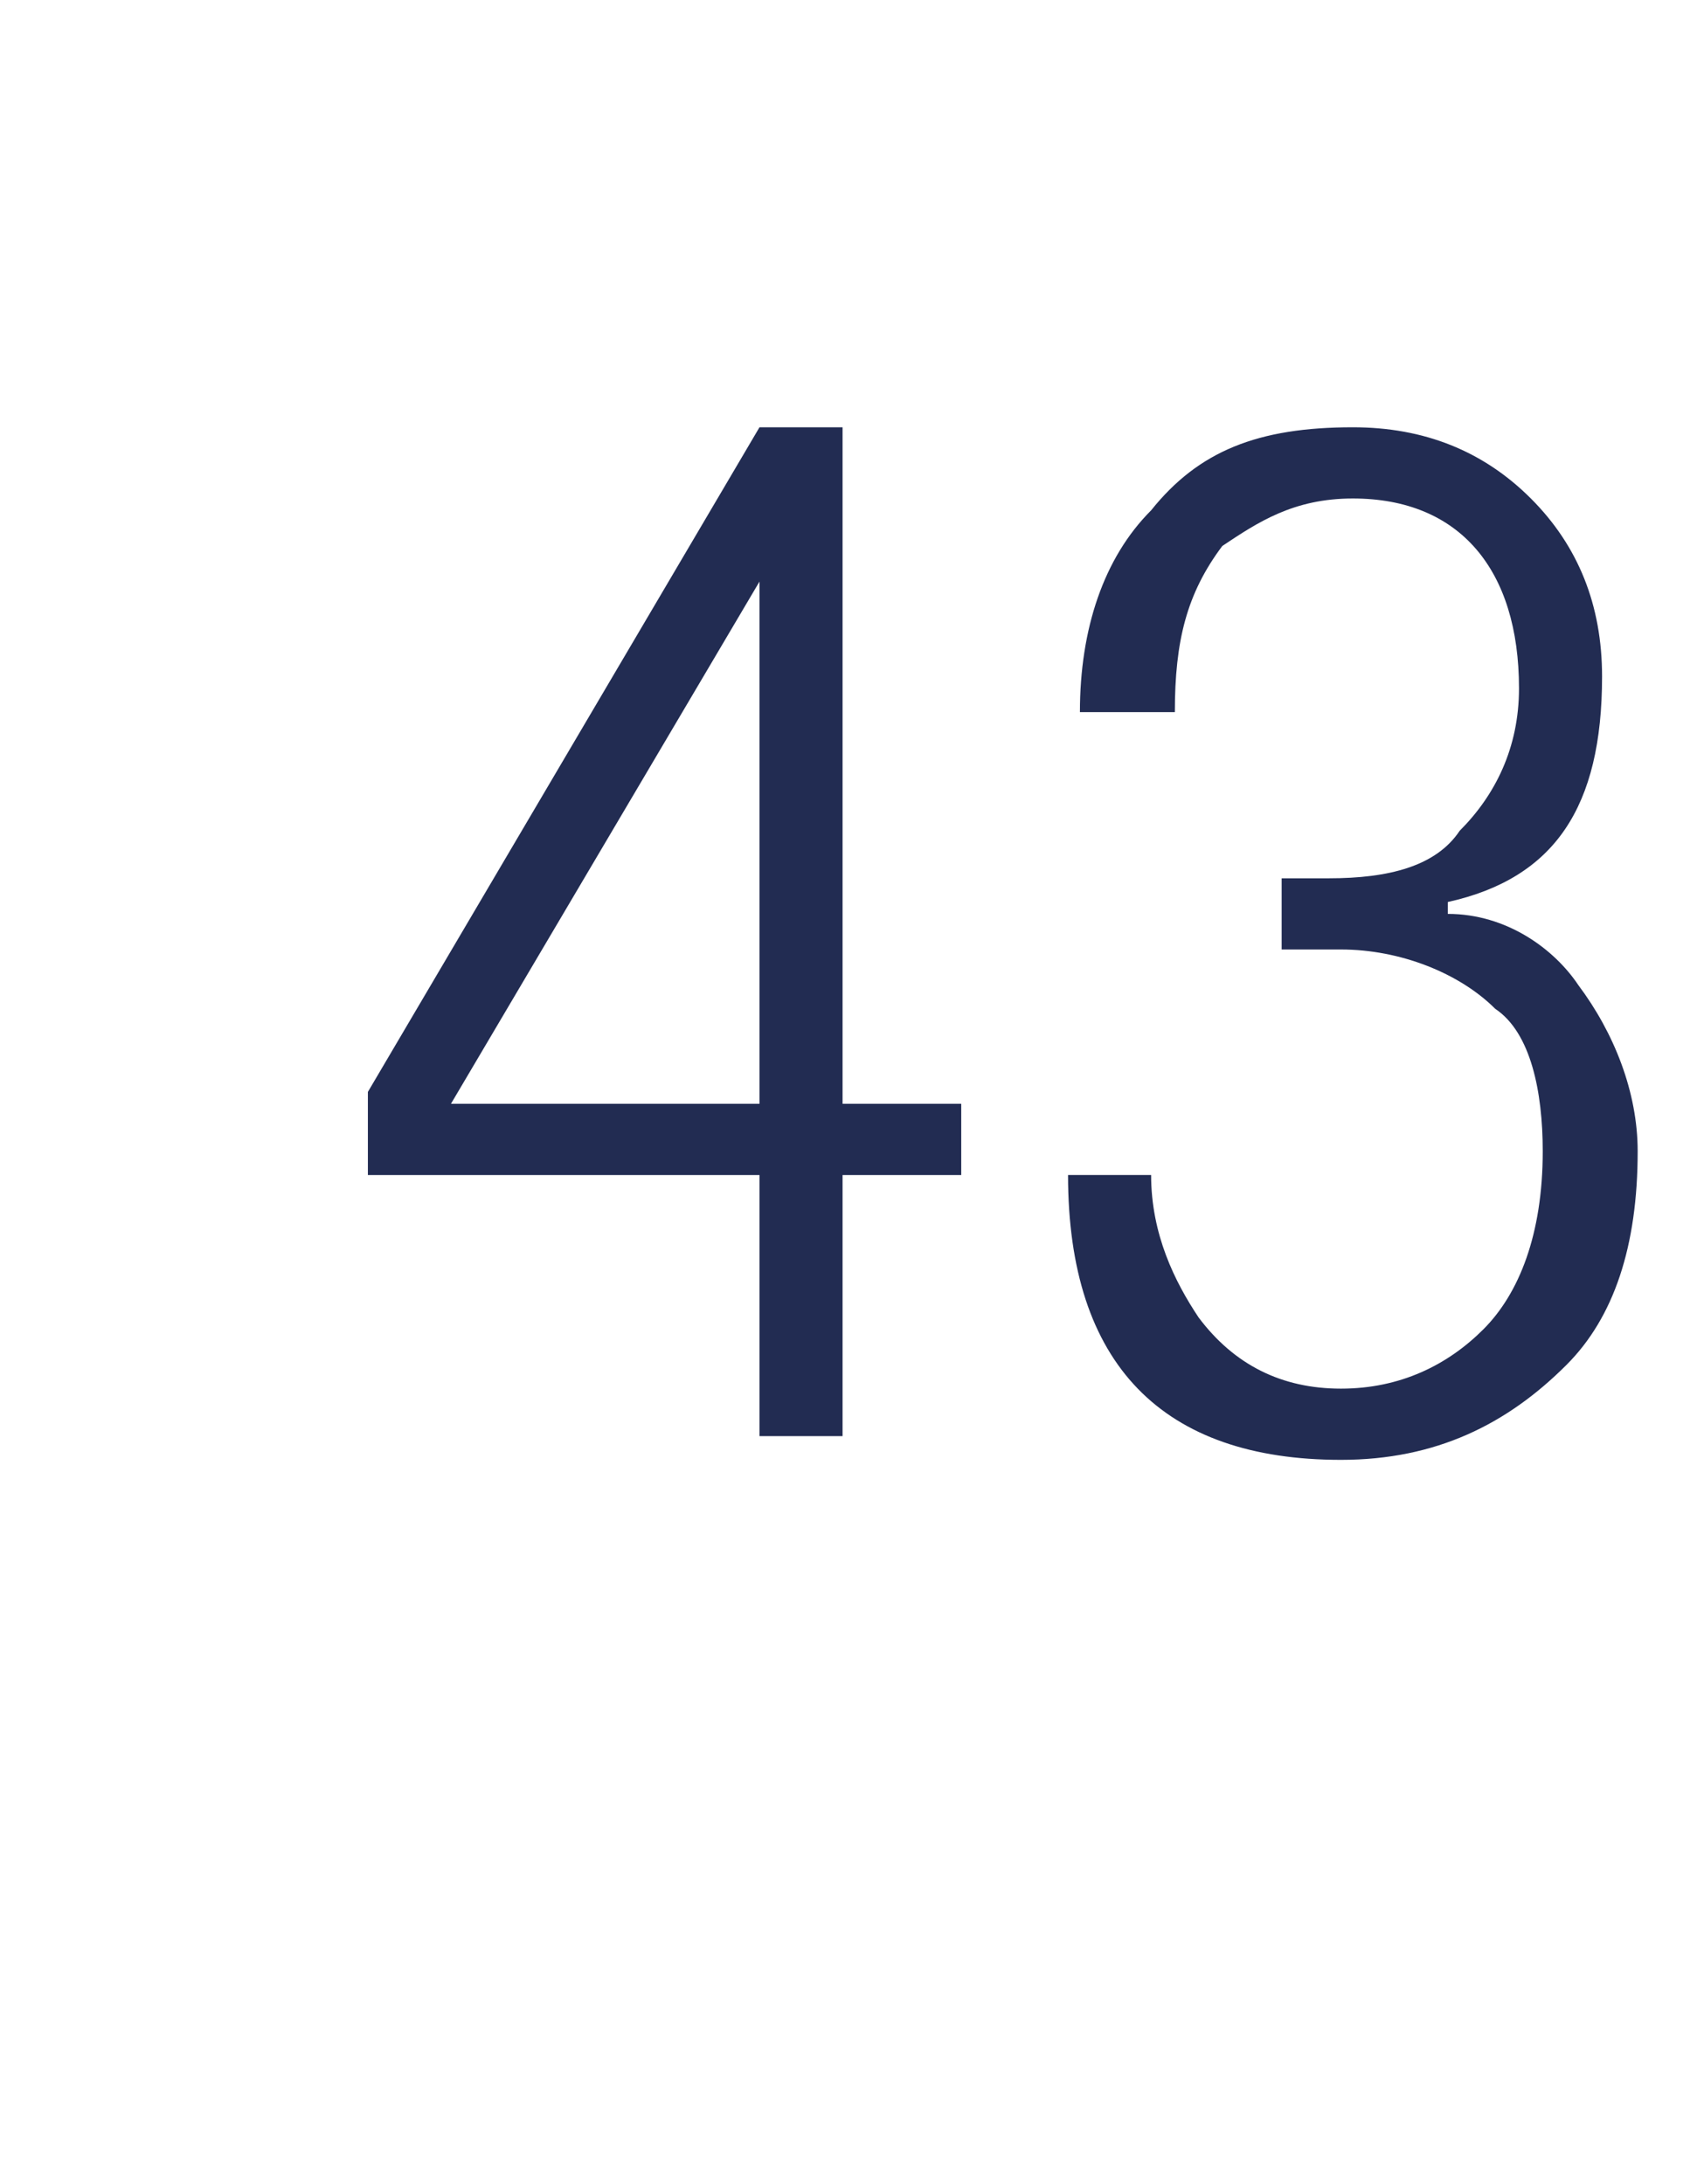
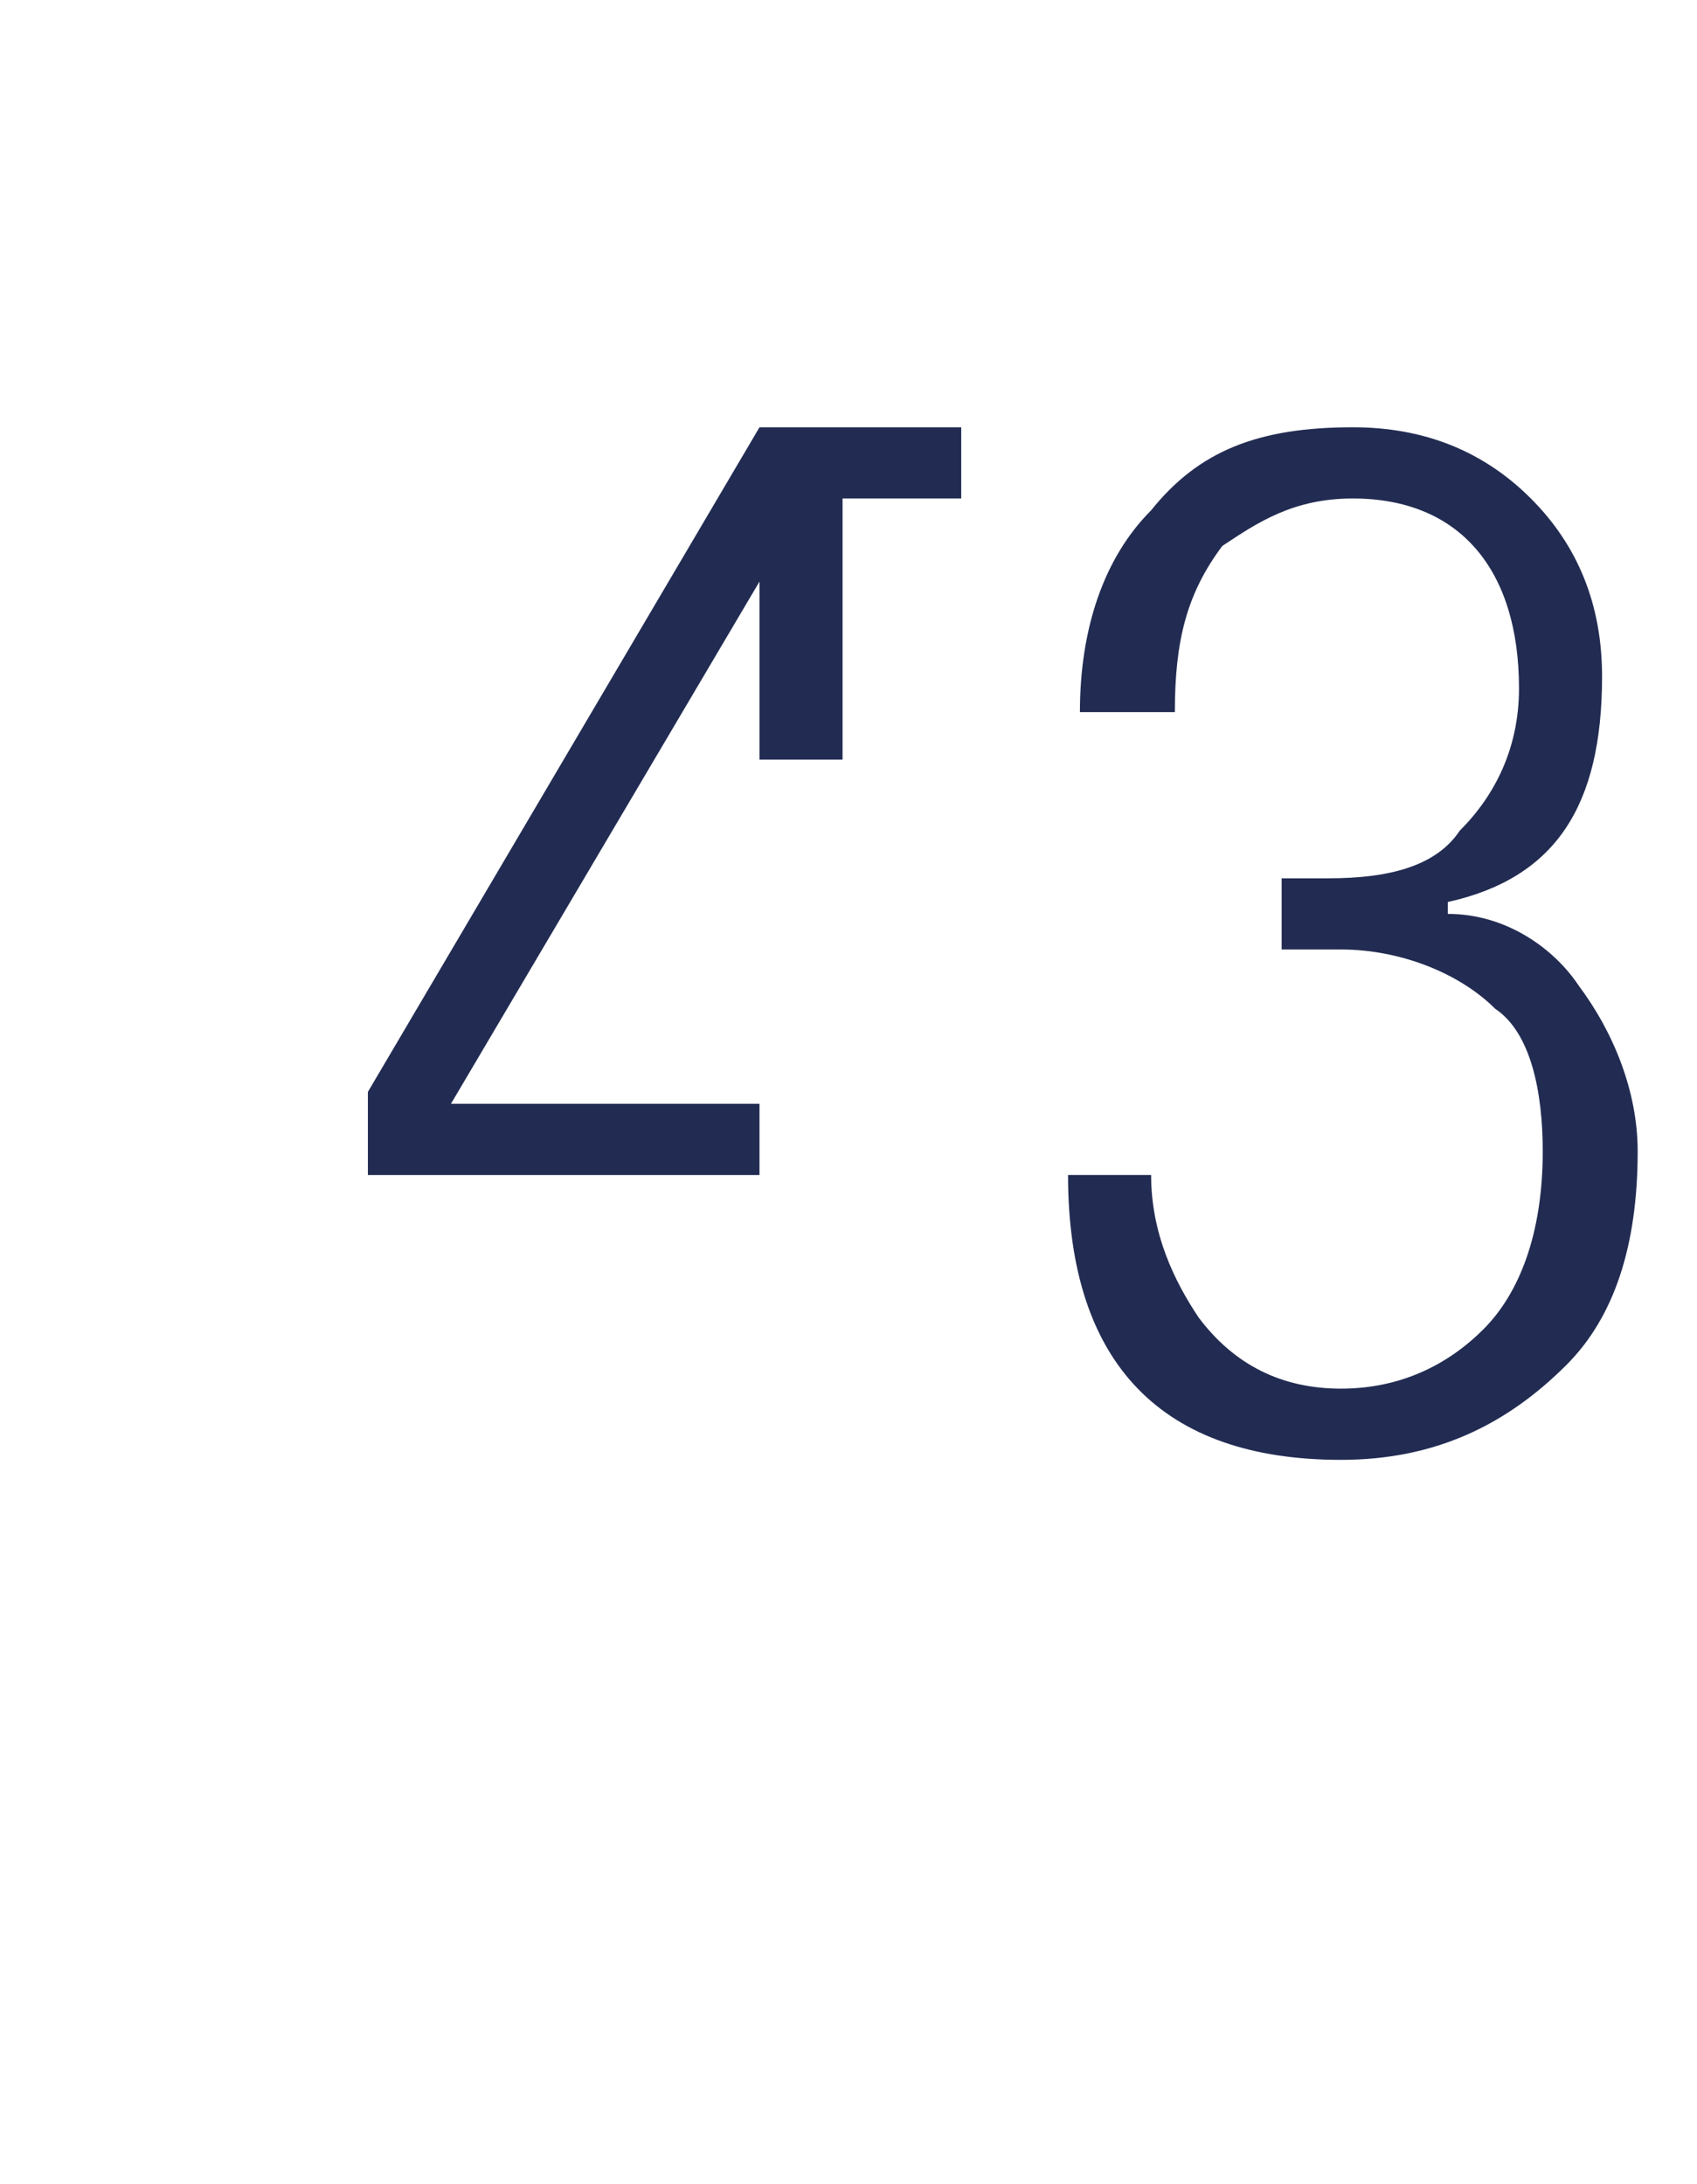
<svg xmlns="http://www.w3.org/2000/svg" version="1.1" width="14.3px" height="18.4px" viewBox="0 -1 14.3 18.4" style="top:-1px">
  <desc>43</desc>
  <defs />
  <g id="Polygon106855">
-     <path d="m6.4 11.1V8.9H3.1v-.7l3.3-5.6h.7v5.7h1v.6h-1v2.2h-.7zM3.8 8.3h2.6V3.9L3.8 8.3zm7-1.3v-.6h.4c.5 0 .9-.1 1.1-.4c.3-.3.5-.7.5-1.2c0-1-.5-1.6-1.4-1.6c-.5 0-.8.2-1.1.4c-.3.4-.4.8-.4 1.4h-.8c0-.7.2-1.3.6-1.7c.4-.5.9-.7 1.7-.7c.6 0 1.1.2 1.5.6c.4.4.6.9.6 1.5c0 1.1-.4 1.7-1.3 1.9v.1c.5 0 .9.3 1.1.6c.3.4.5.9.5 1.4c0 .8-.2 1.4-.6 1.8c-.5.5-1.1.8-1.9.8c-1.5 0-2.3-.8-2.3-2.4h.7c0 .5.2.9.4 1.2c.3.4.7.6 1.2.6c.5 0 .9-.2 1.2-.5c.3-.3.5-.8.5-1.5c0-.5-.1-1-.4-1.2c-.3-.3-.8-.5-1.3-.5h-.5z" stroke="none" fill="#222c52" />
+     <path d="m6.4 11.1V8.9H3.1v-.7l3.3-5.6h.7h1v.6h-1v2.2h-.7zM3.8 8.3h2.6V3.9L3.8 8.3zm7-1.3v-.6h.4c.5 0 .9-.1 1.1-.4c.3-.3.5-.7.5-1.2c0-1-.5-1.6-1.4-1.6c-.5 0-.8.2-1.1.4c-.3.4-.4.8-.4 1.4h-.8c0-.7.2-1.3.6-1.7c.4-.5.9-.7 1.7-.7c.6 0 1.1.2 1.5.6c.4.4.6.9.6 1.5c0 1.1-.4 1.7-1.3 1.9v.1c.5 0 .9.3 1.1.6c.3.4.5.9.5 1.4c0 .8-.2 1.4-.6 1.8c-.5.5-1.1.8-1.9.8c-1.5 0-2.3-.8-2.3-2.4h.7c0 .5.2.9.4 1.2c.3.4.7.6 1.2.6c.5 0 .9-.2 1.2-.5c.3-.3.5-.8.5-1.5c0-.5-.1-1-.4-1.2c-.3-.3-.8-.5-1.3-.5h-.5z" stroke="none" fill="#222c52" />
  </g>
</svg>